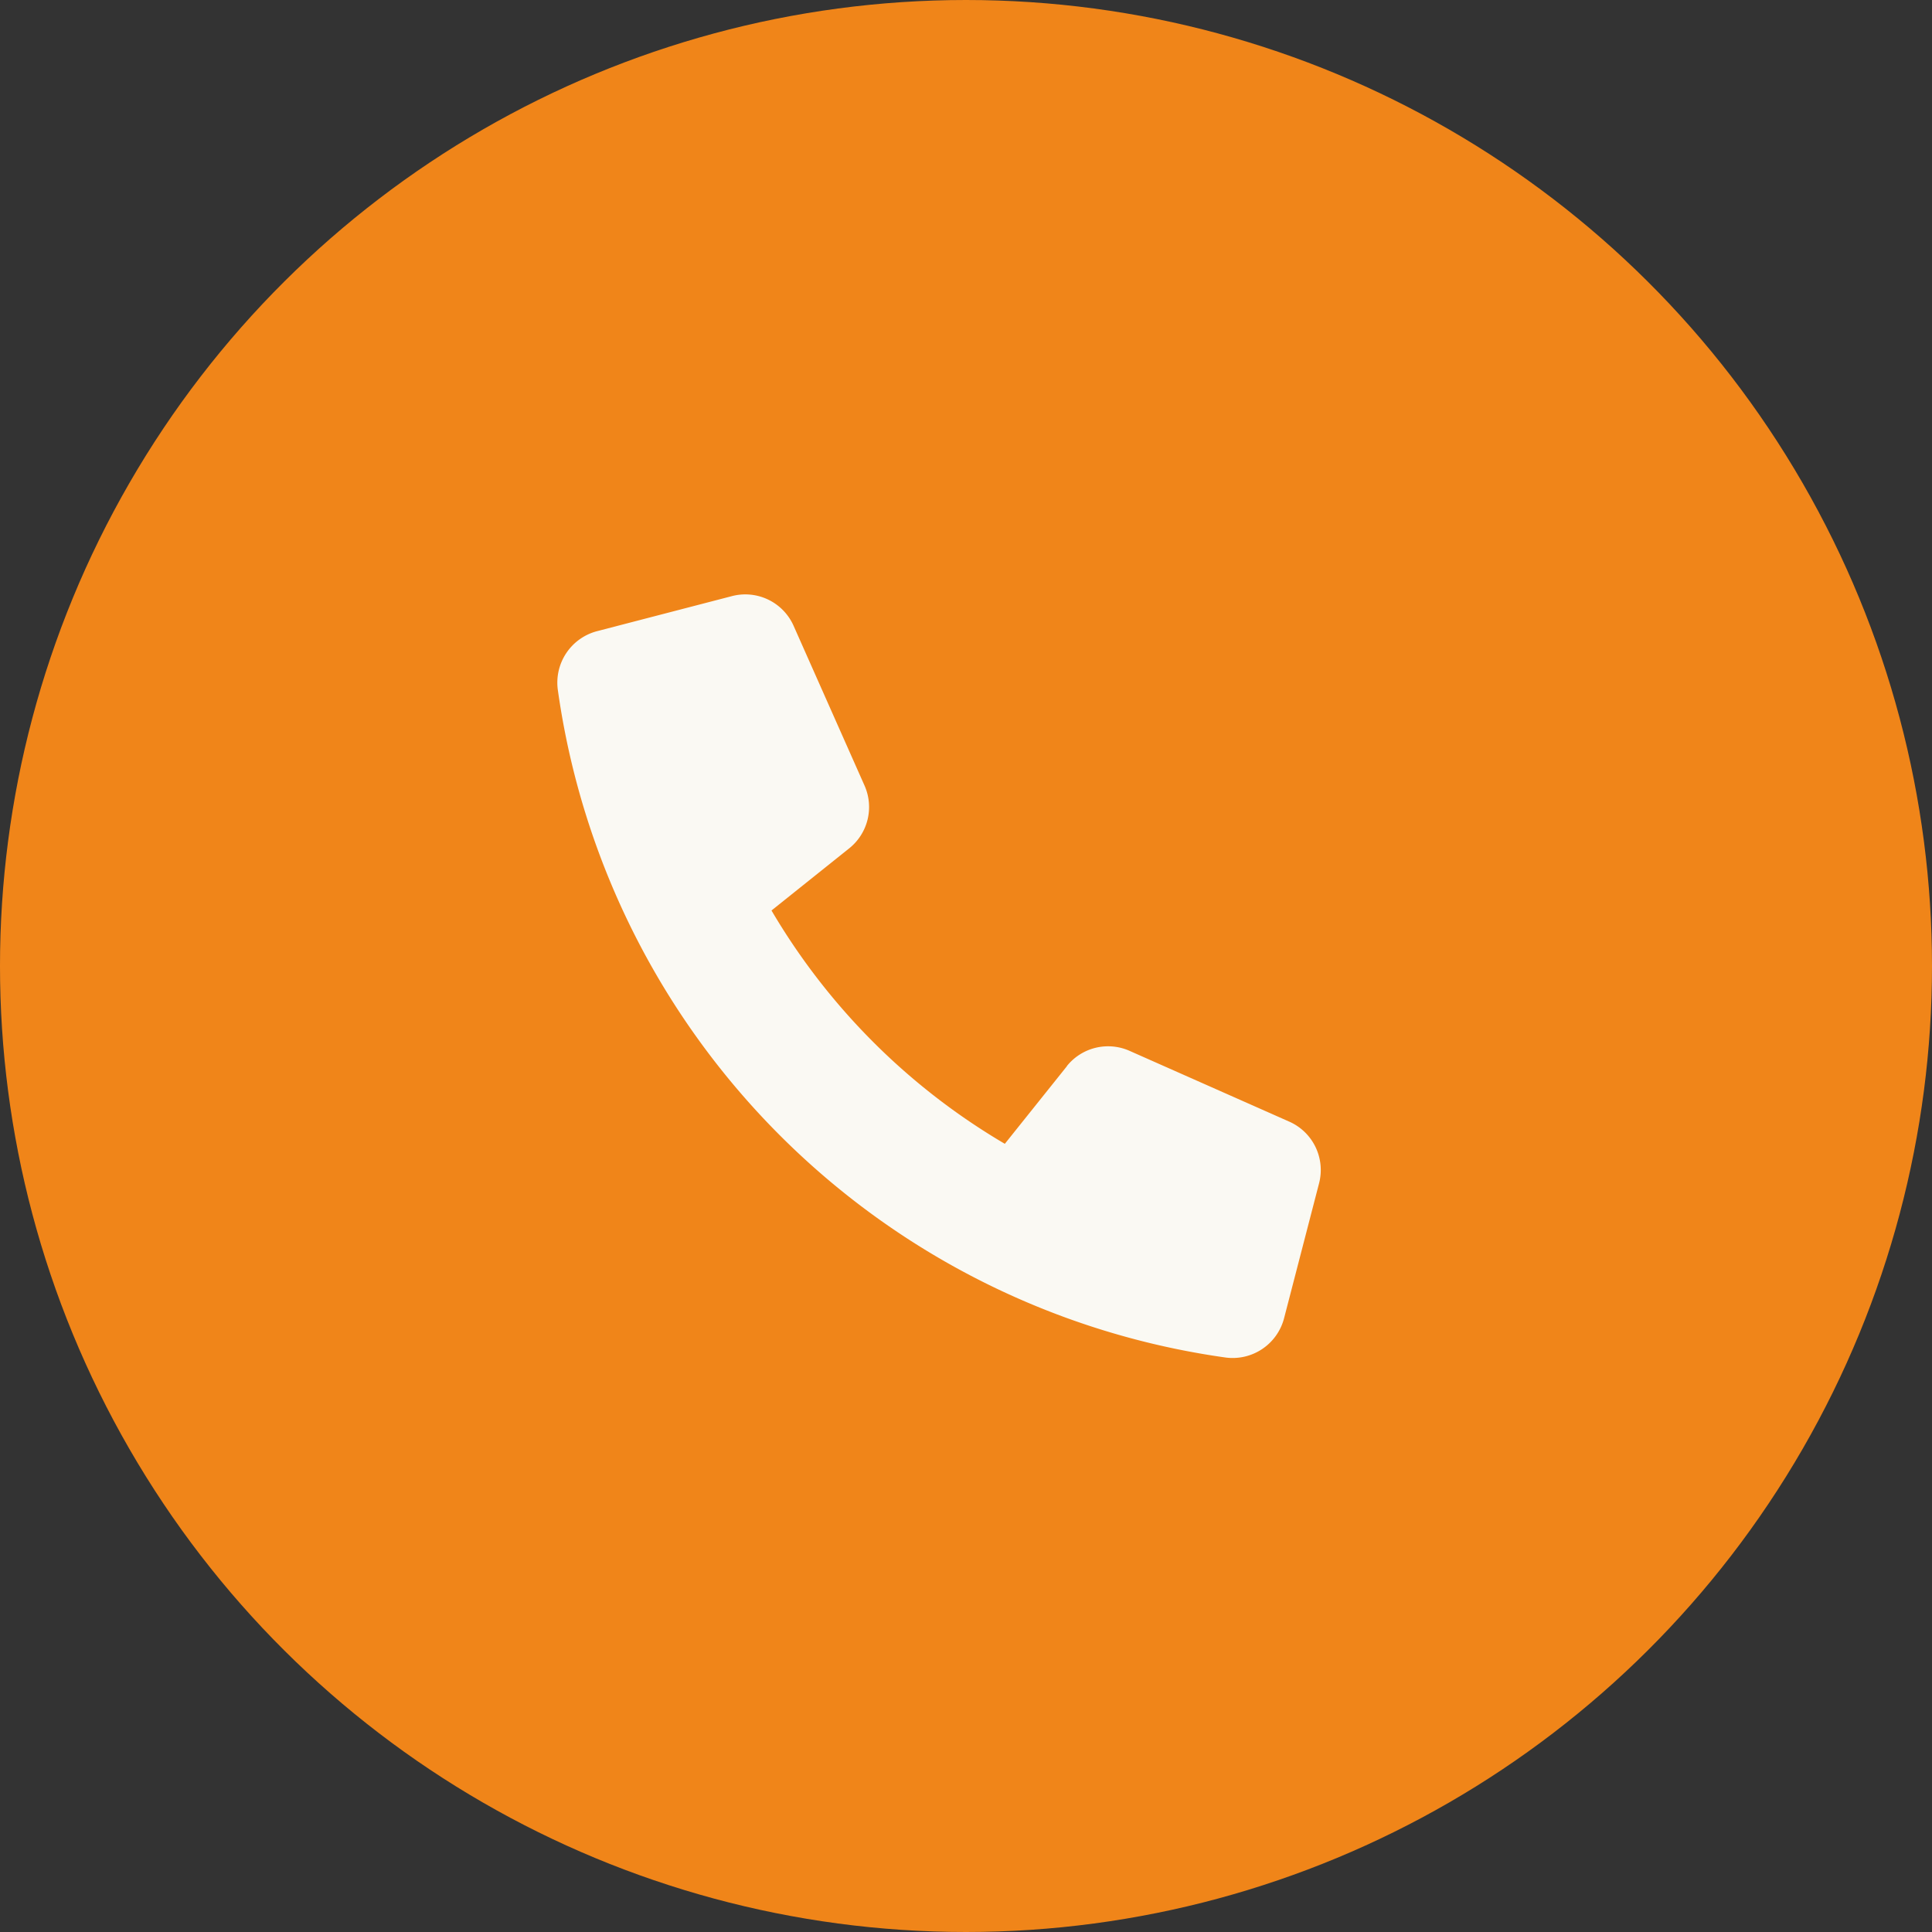
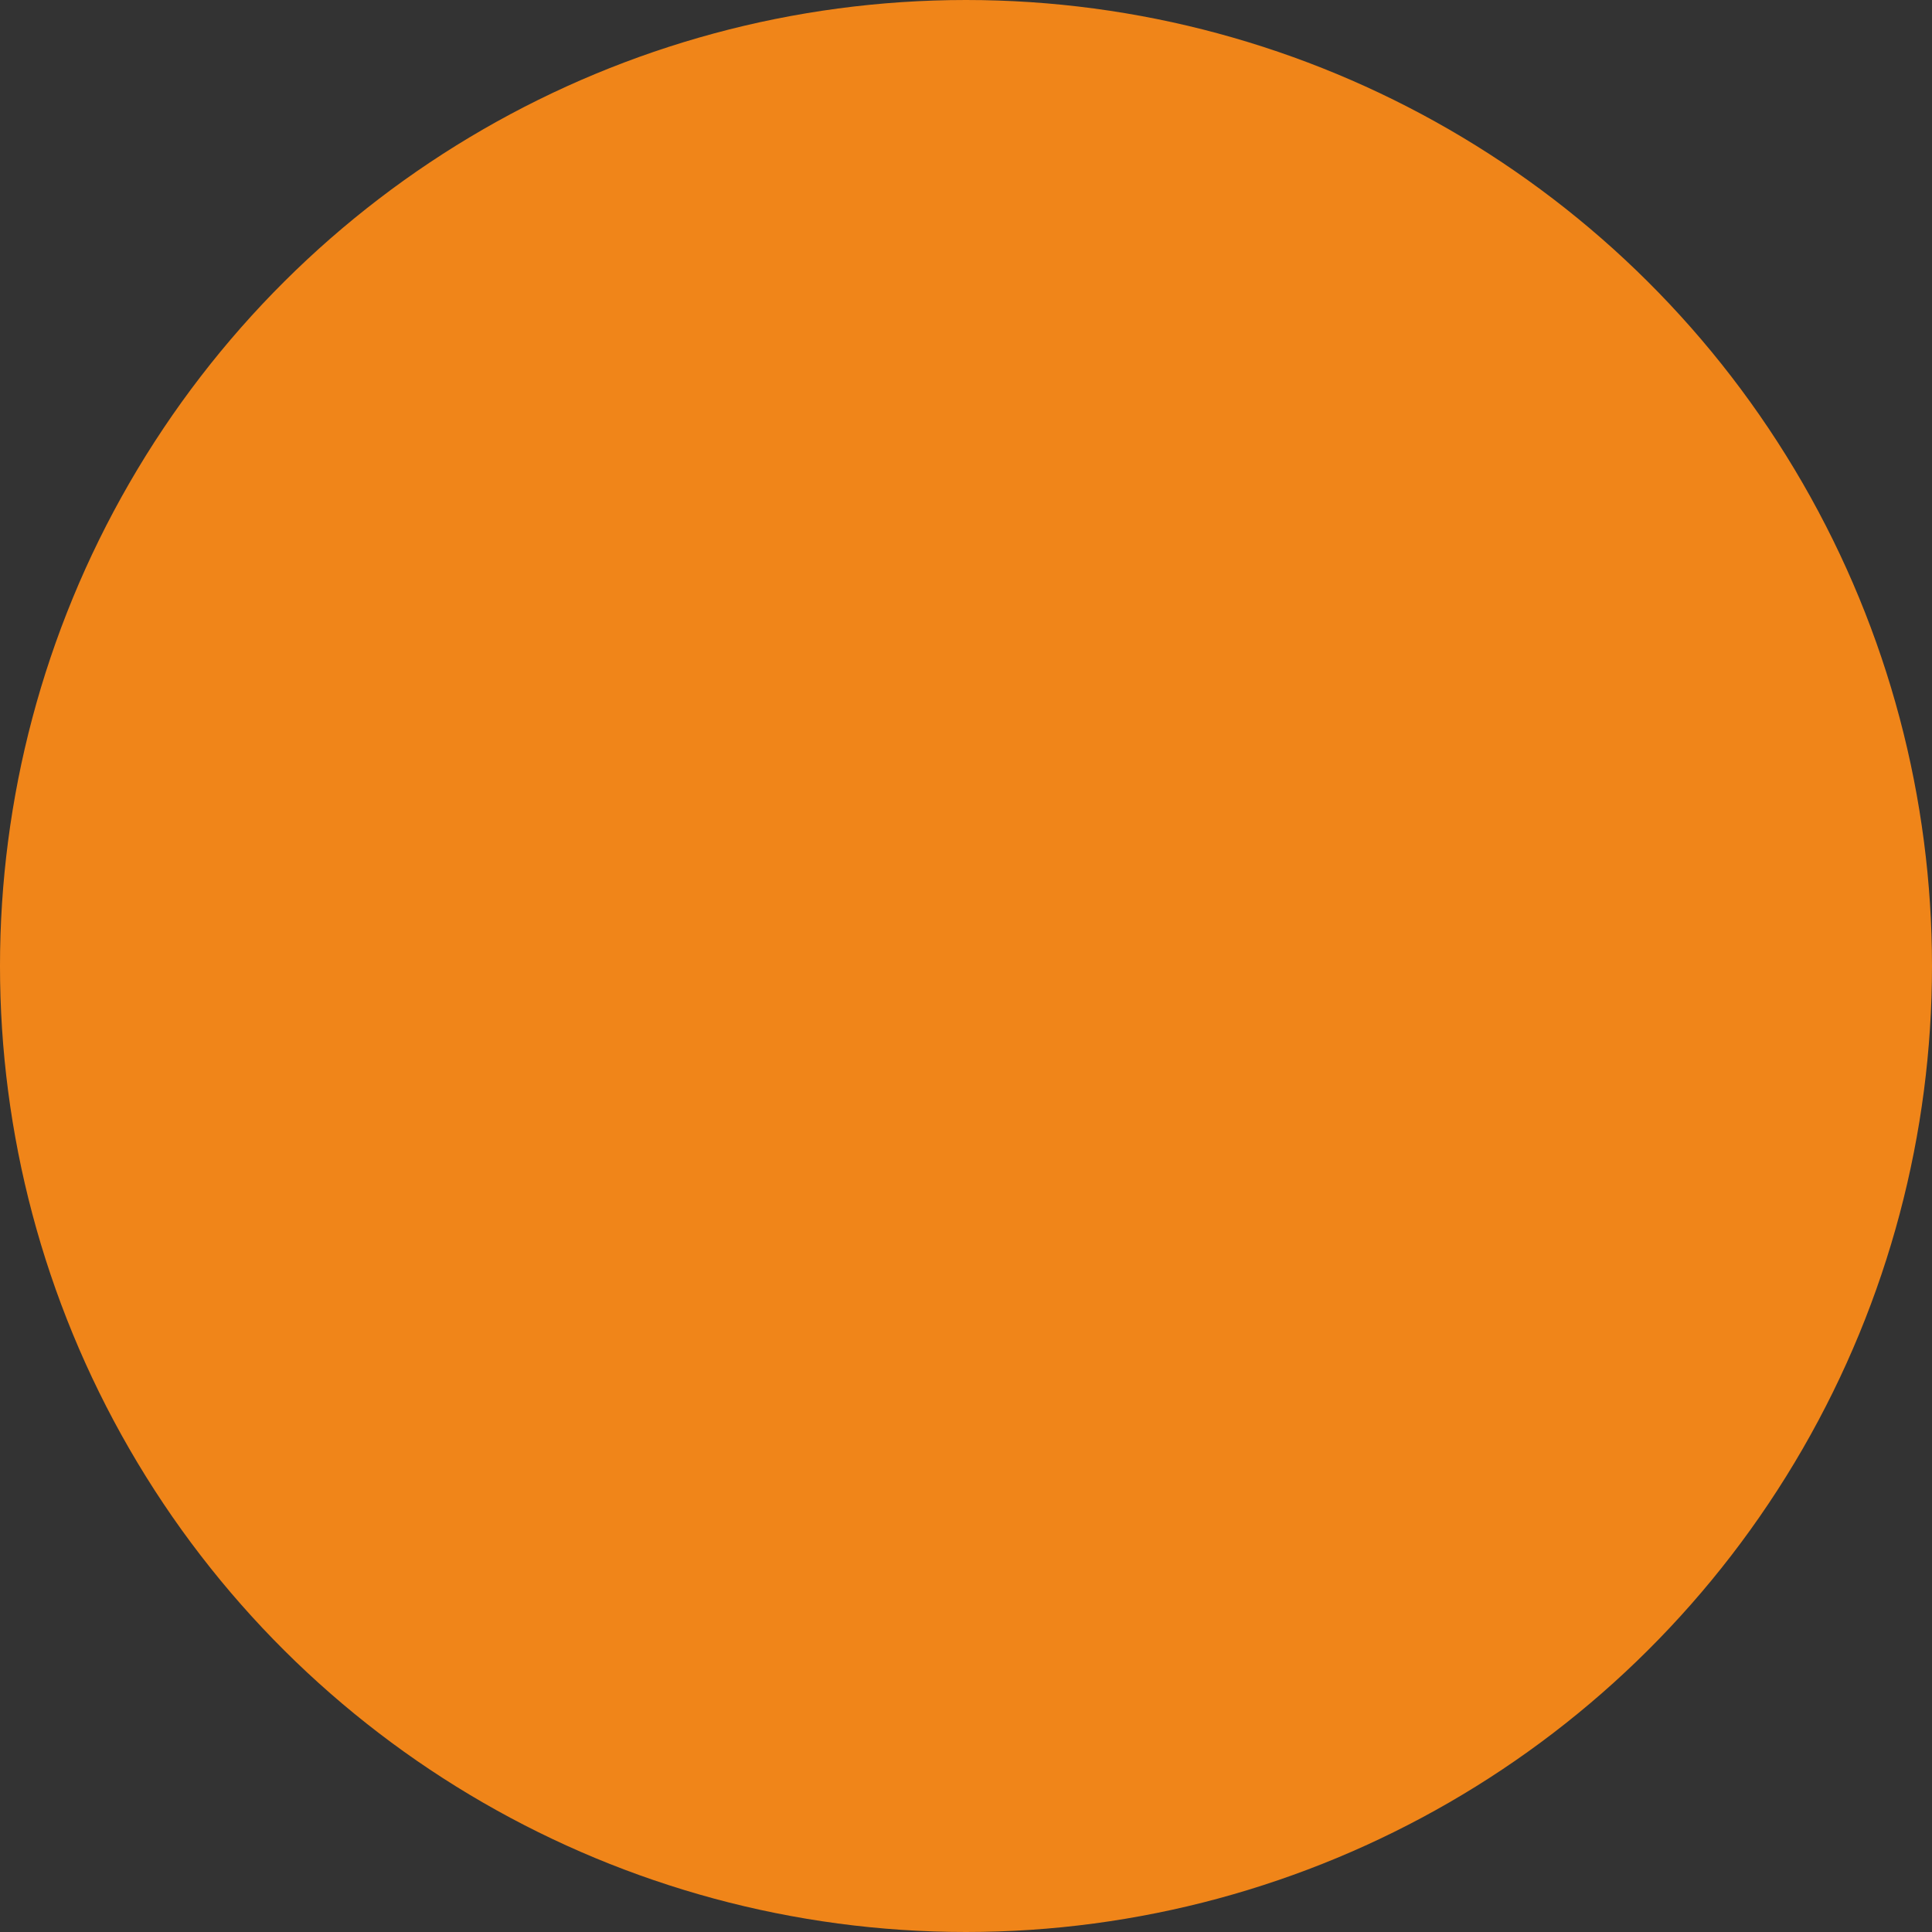
<svg xmlns="http://www.w3.org/2000/svg" width="52" height="52" viewBox="0 0 52 52">
  <rect x="0" y="0" width="52" height="52" fill="#333333" stroke="none" />
  <g id="Group_40678" data-name="Group 40678" transform="translate(-1098 -7173)">
    <circle id="Ellipse_11321" data-name="Ellipse 11321" cx="26" cy="26" r="26" transform="translate(1150 7173) rotate(90)" fill="#f08519" />
-     <path id="Path_81212" data-name="Path 81212" d="M14.72,15.692l-1.675,2.094a17.67,17.67,0,0,1-6.28-6.28L8.858,9.832a1.423,1.423,0,0,0,.411-1.688l-1.909-4.3a1.422,1.422,0,0,0-1.658-.8L2.07,3.988A1.432,1.432,0,0,0,1.014,5.569,21.11,21.11,0,0,0,18.981,23.537a1.43,1.43,0,0,0,1.58-1.056l.942-3.633a1.423,1.423,0,0,0-.8-1.658l-4.3-1.906a1.423,1.423,0,0,0-1.688.409Z" transform="translate(1112 7186)" fill="#faf9f3" />
  </g>
</svg>